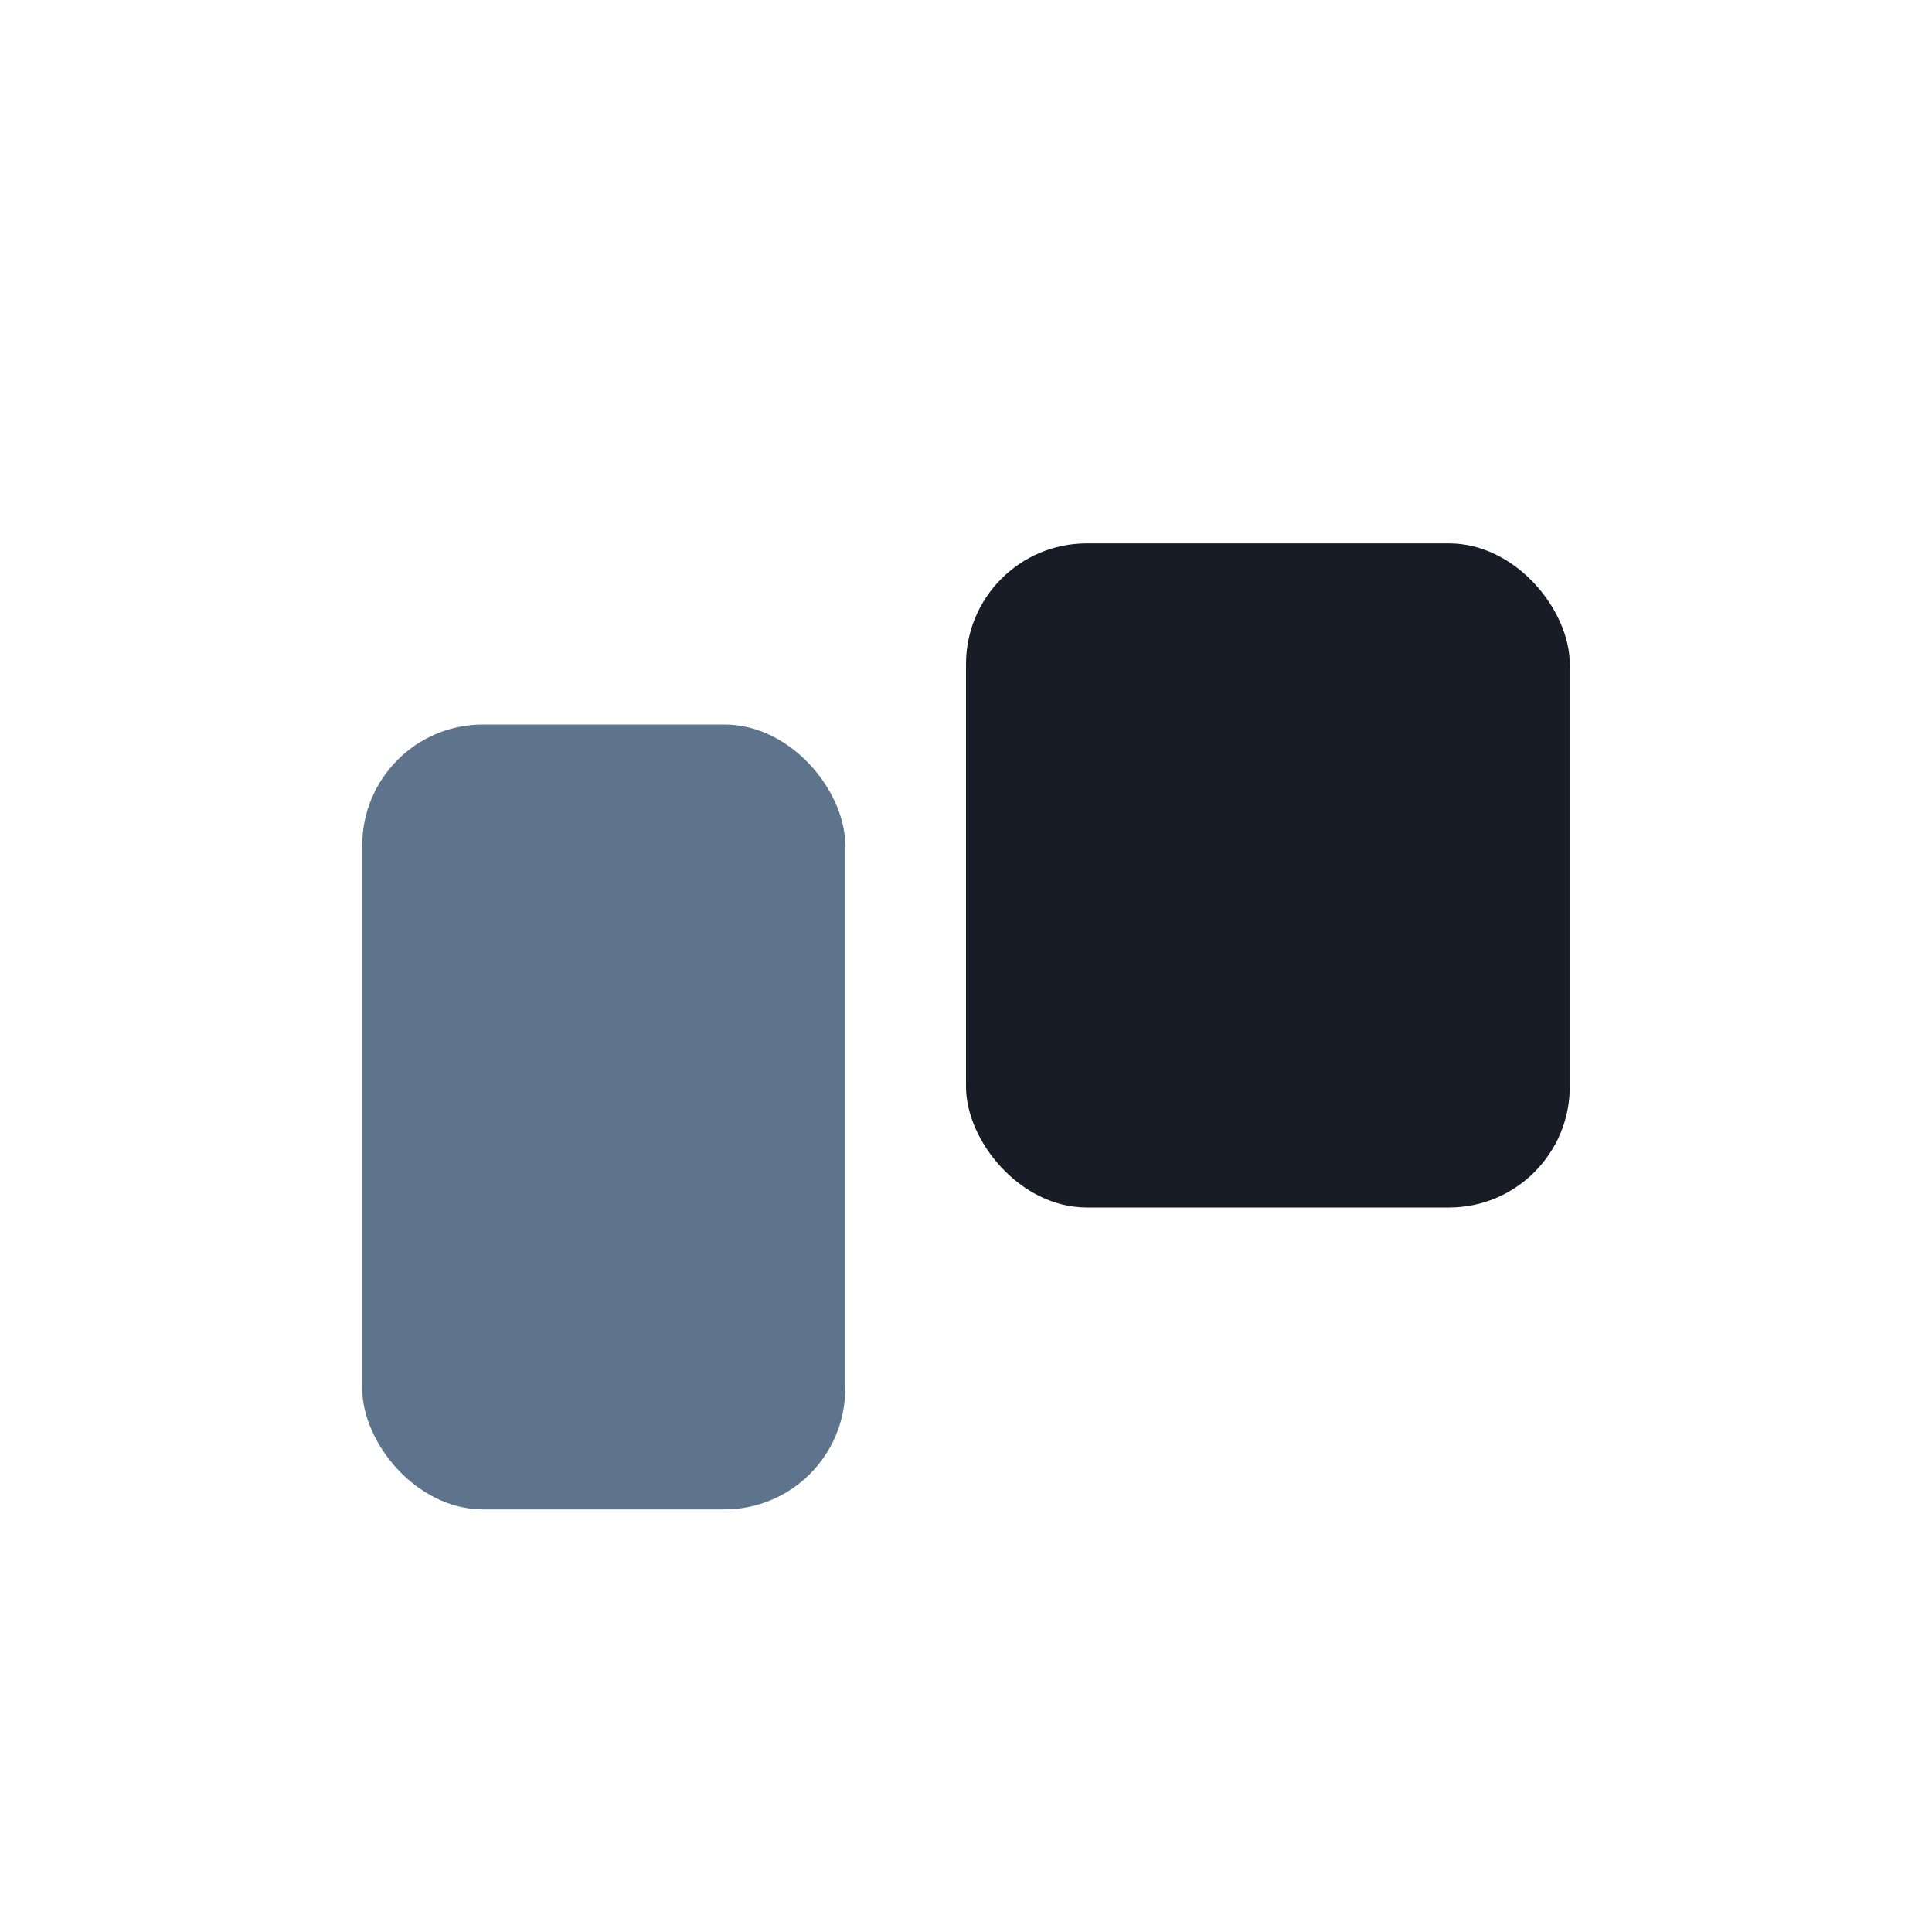
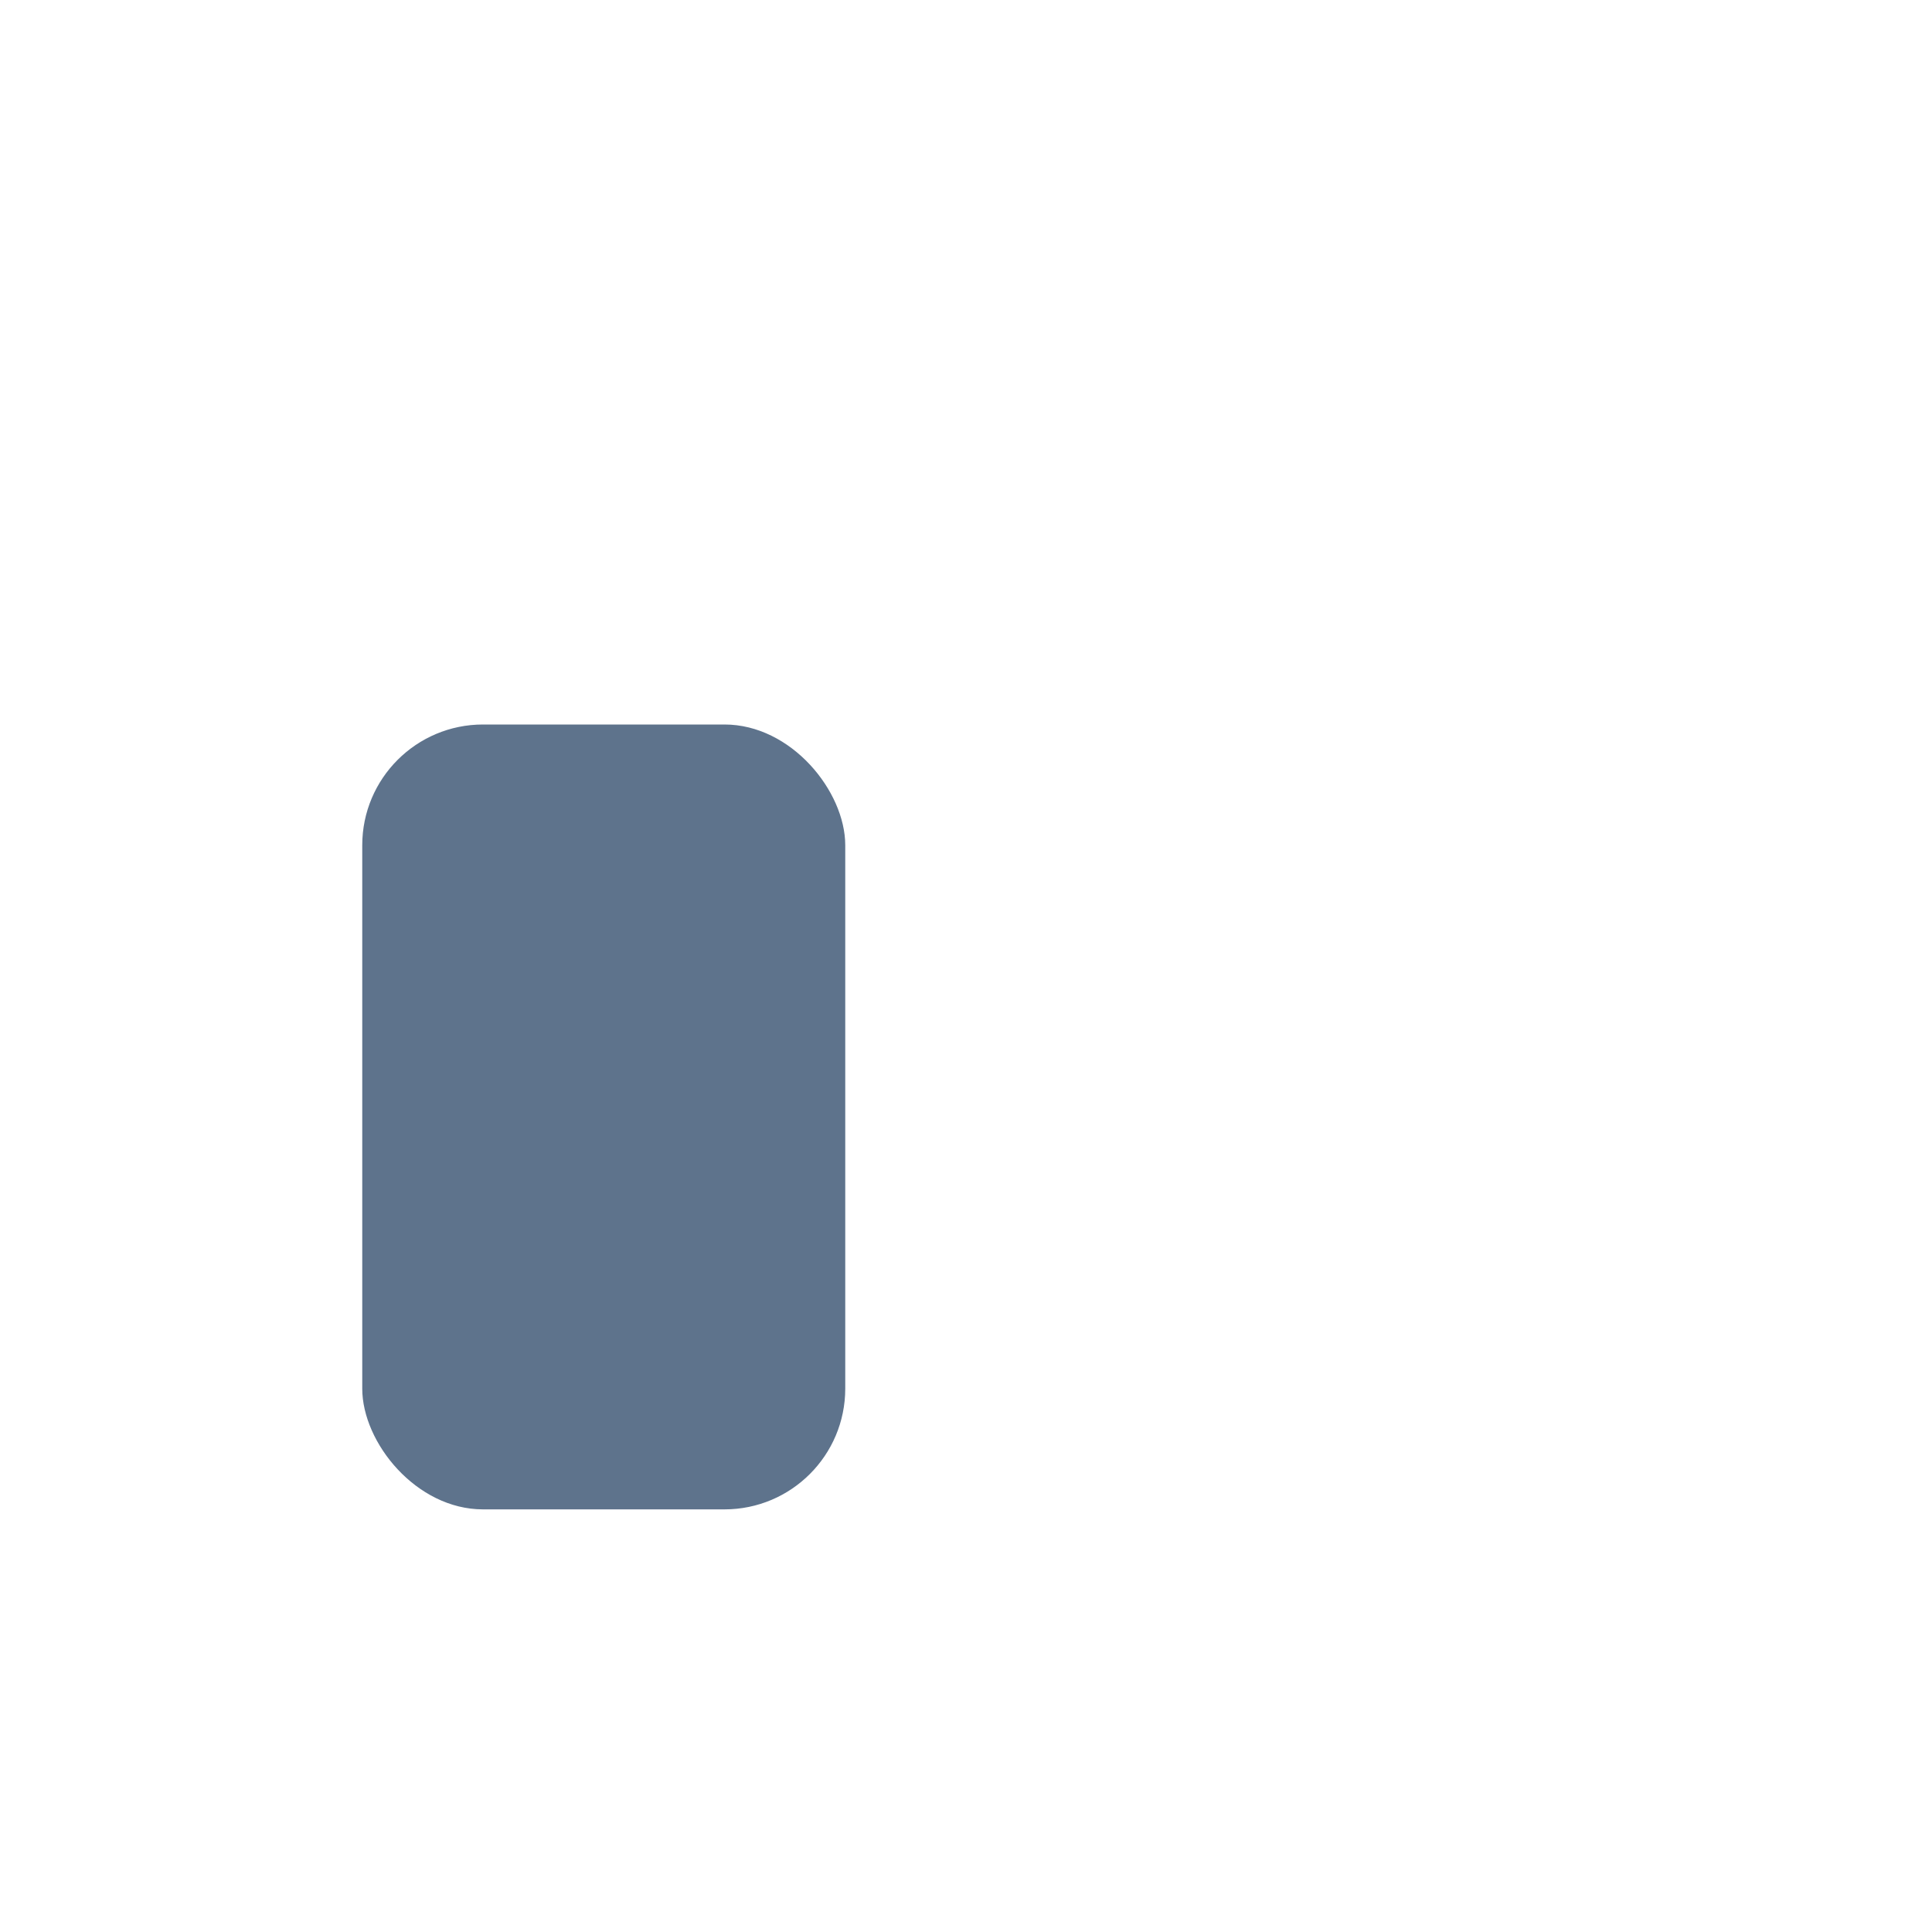
<svg xmlns="http://www.w3.org/2000/svg" width="32" height="32" viewBox="0 0 32 32">
  <rect x="6" y="12" width="8" height="13" rx="2" fill="#5E738C" />
-   <rect x="16" y="9" width="10" height="11" rx="2" fill="#181C27" />
</svg>